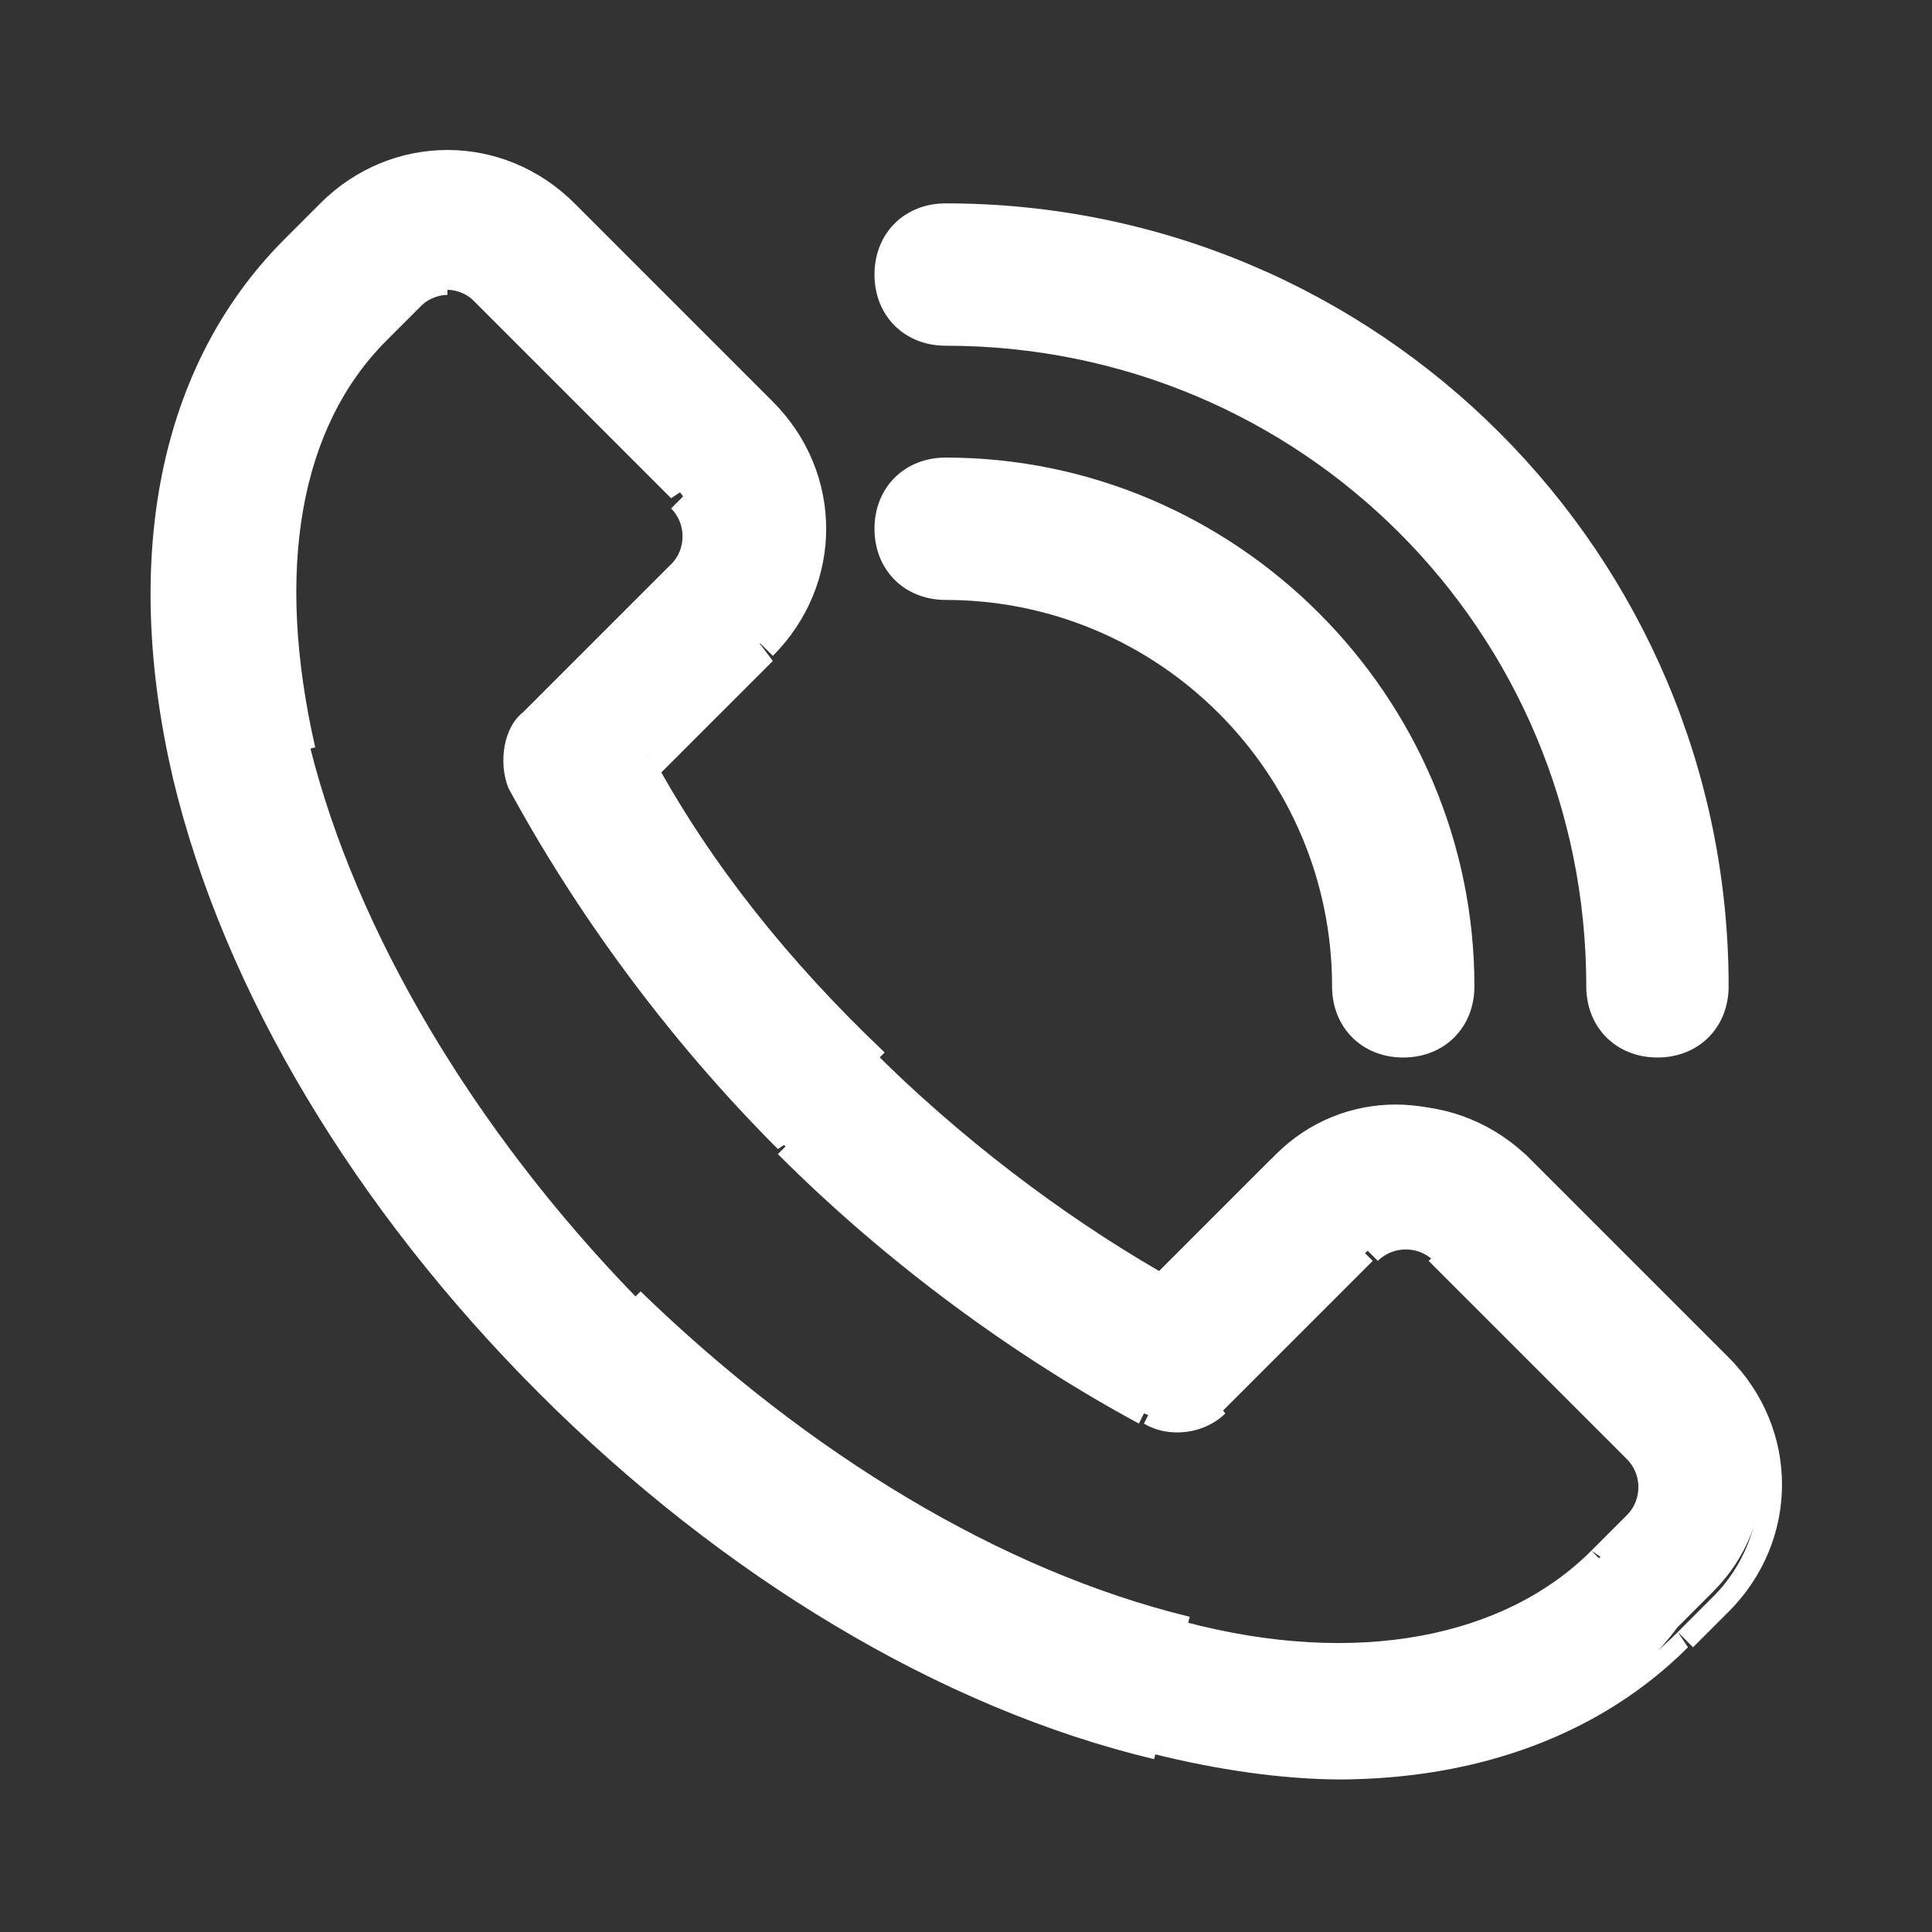
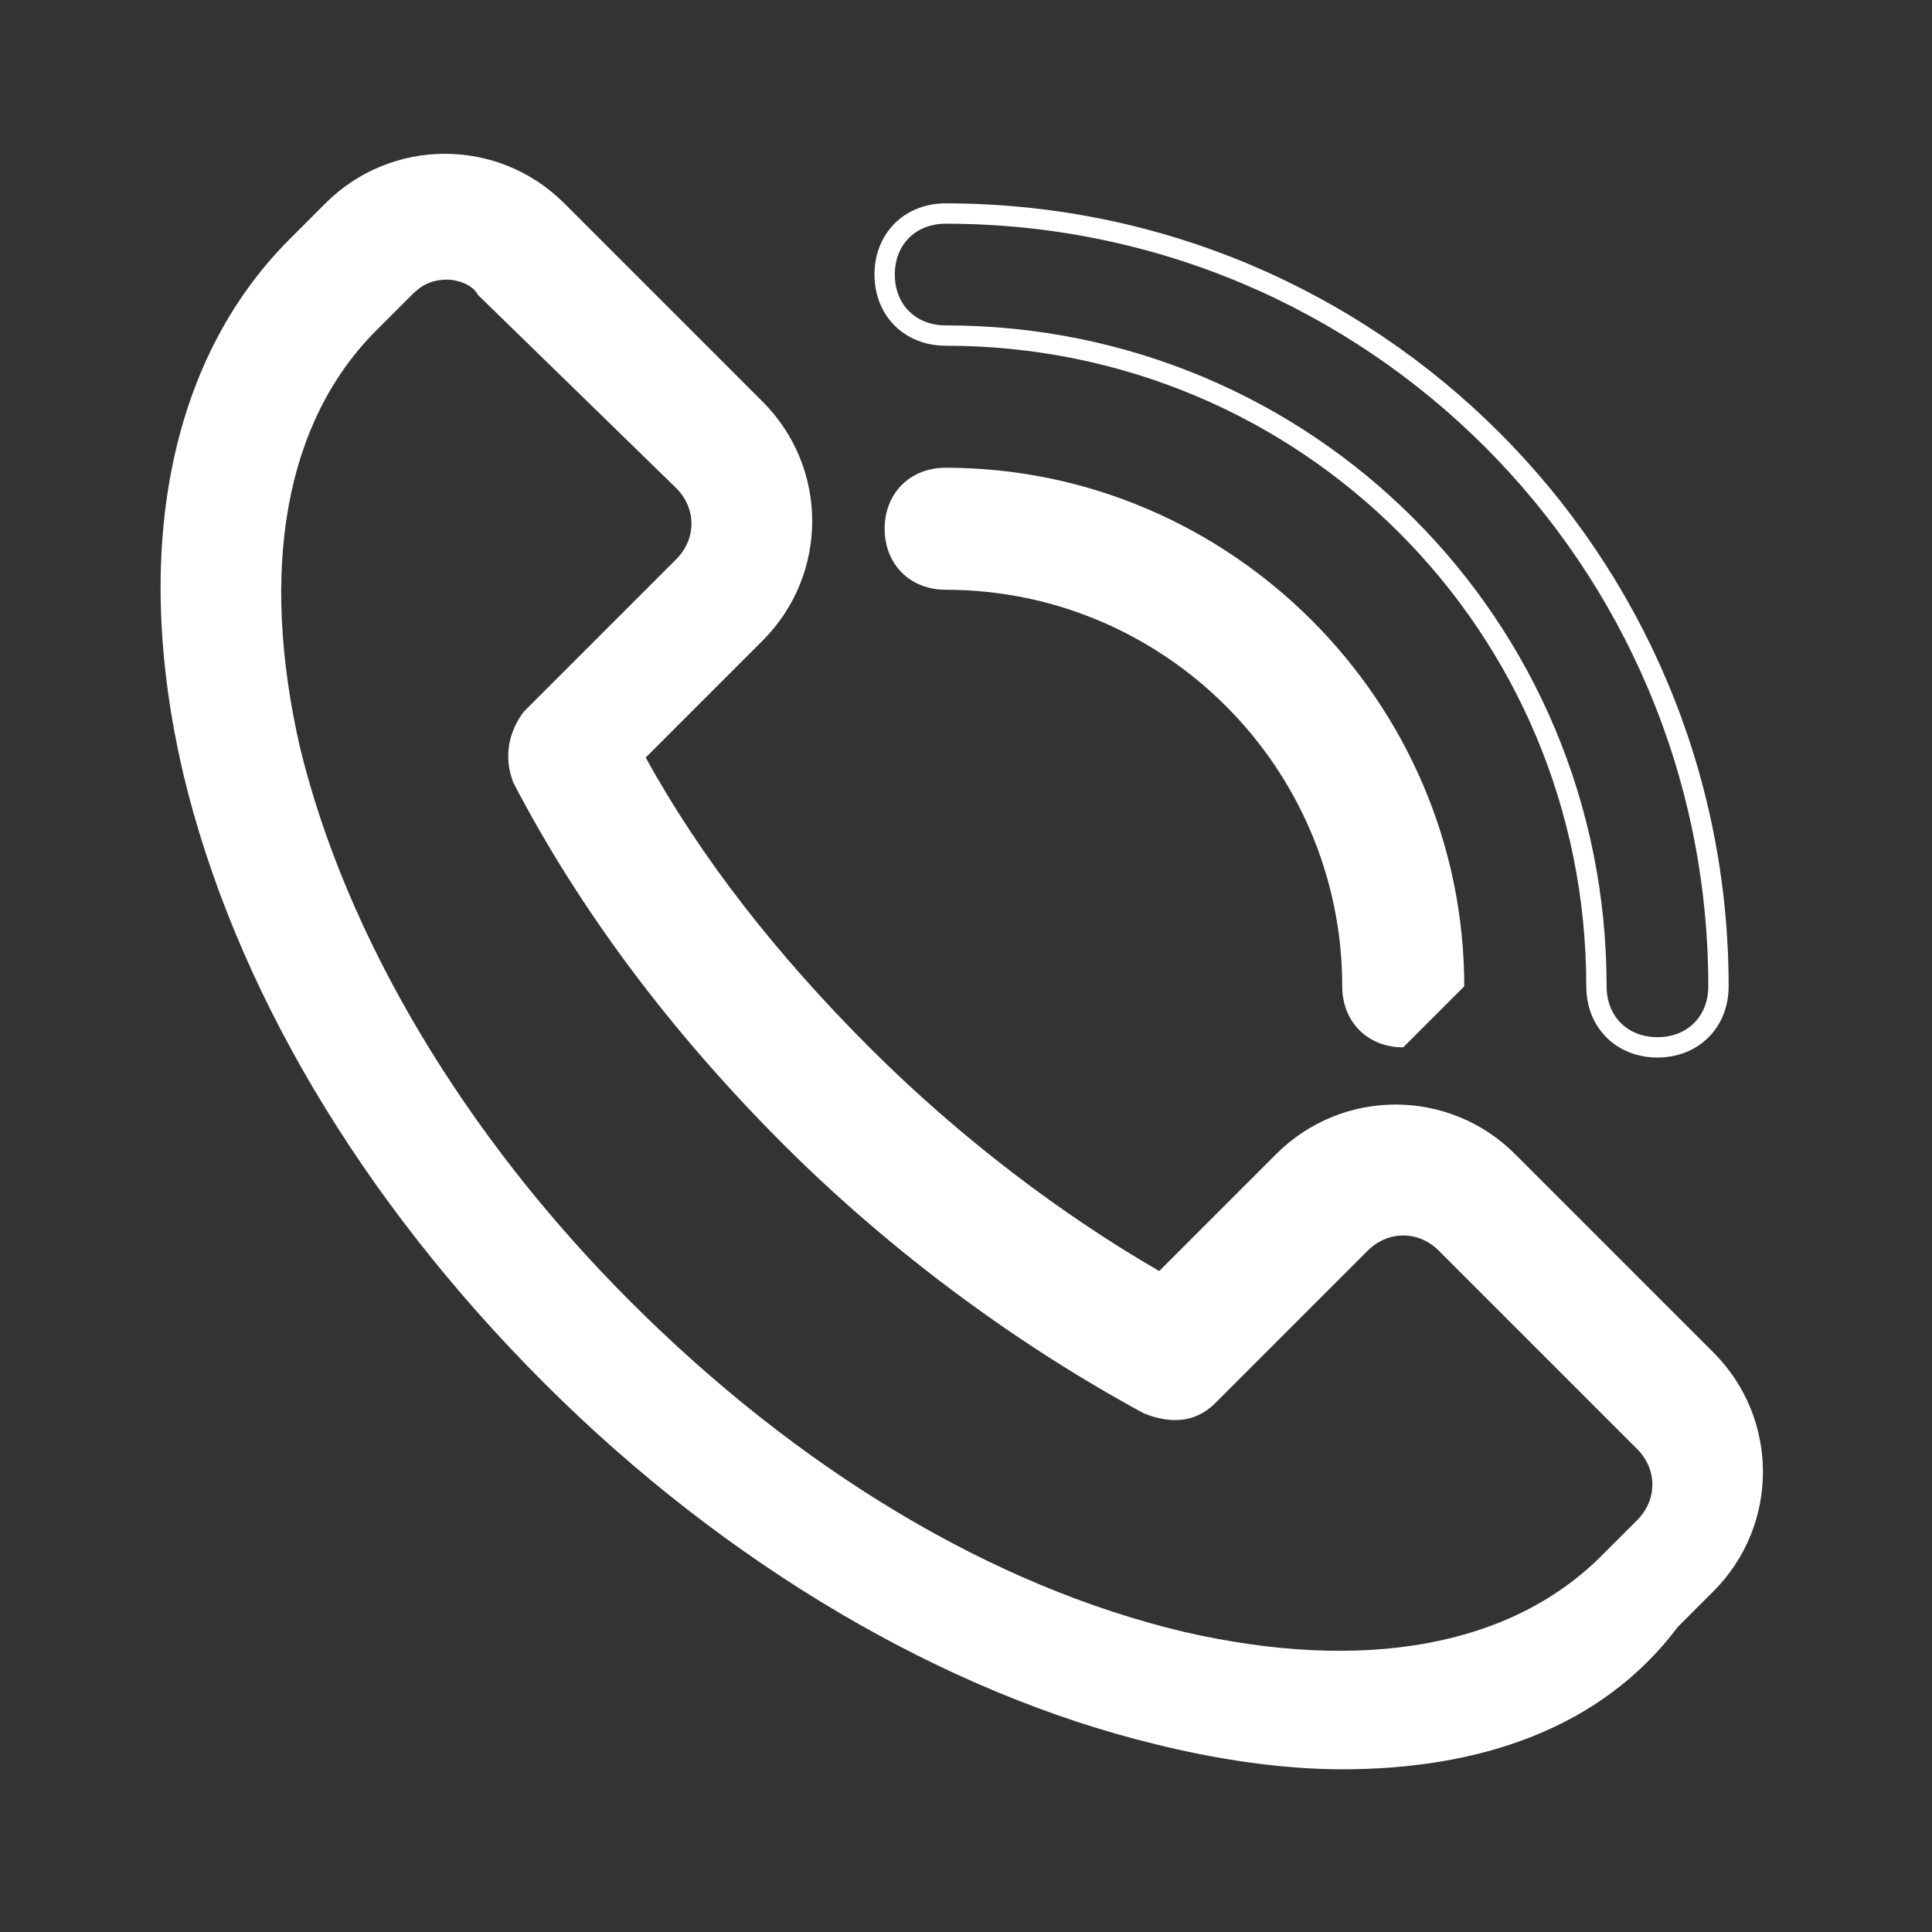
<svg xmlns="http://www.w3.org/2000/svg" version="1.1" id="Layer_1" x="0px" y="0px" viewBox="0 0 38 38" style="enable-background:new 0 0 38 38;" xml:space="preserve">
  <rect x="0" y="0" width="38" height="38" fill="#333333" stroke="none" />
  <style type="text/css">
	.st0{fill-rule:evenodd;clip-rule:evenodd;fill:#FFFFFF;}
	.st1{fill:#FFFFFF;}
	.st2{fill:none;stroke:#FFFFFF;stroke-width:0.4;}
</style>
  <path class="st0" d="M8.8,5.5c-0.3,0-0.5,0.1-0.7,0.3L7.4,6.5c-1.8,1.8-2.3,4.7-1.5,8.2c0.9,3.7,3.2,7.6,6.5,10.9  c3.3,3.3,7.1,5.6,10.9,6.5c3.5,0.8,6.4,0.3,8.2-1.5l0.7-0.7c0.4-0.4,0.4-1,0-1.4l-3.9-3.9c-0.4-0.4-1-0.4-1.4,0l-3,3  c-0.4,0.4-0.9,0.4-1.4,0.2c-2.4-1.3-4.9-3.1-7.1-5.3c-2.2-2.2-4-4.6-5.3-7.1c-0.2-0.5-0.1-1,0.2-1.4l3-3c0.4-0.4,0.4-1,0-1.4  L9.4,5.8C9.3,5.6,9,5.5,8.8,5.5 M26.4,34.8c-1.2,0-2.5-0.2-3.7-0.5c-4.1-1-8.4-3.5-12-7.1c-3.6-3.6-6.1-7.8-7.1-12  c-1-4.3-0.3-8.1,2.1-10.5l0.7-0.7c1.3-1.3,3.4-1.3,4.7,0l3.9,3.9c1.3,1.3,1.3,3.4,0,4.7l-2.3,2.3c1.1,2,2.6,3.9,4.4,5.7  c1.8,1.8,3.8,3.3,5.7,4.4l2.3-2.3c1.3-1.3,3.4-1.3,4.7,0c0,0,0,0,0,0l3.9,3.9c1.3,1.3,1.3,3.4,0,4.7l-0.7,0.7  C31.5,34,29.1,34.8,26.4,34.8" />
-   <path class="st1" d="M8.1,5.8l0.1,0.1l0,0L8.1,5.8z M7.4,6.5L7.3,6.4L7.4,6.5z M5.9,14.7l0.2,0l0,0L5.9,14.7z M12.4,25.6l0.1-0.1  l0,0L12.4,25.6z M23.3,32.1l0,0.2l0,0L23.3,32.1z M31.5,30.6l-0.1-0.1l0,0L31.5,30.6z M32.2,29.9l0.1,0.1l0,0L32.2,29.9z M32.2,28.6  l0.1-0.1l0,0L32.2,28.6z M28.2,24.6l-0.1,0.1l0,0L28.2,24.6z M22.6,27.8l0.1-0.2h0L22.6,27.8z M10.2,15.4L10,15.5l0,0L10.2,15.4z   M10.4,14.1l-0.1-0.1l0,0L10.4,14.1z M13.4,11.1l0.1,0.1l0,0L13.4,11.1z M13.4,9.8l0.1-0.1l0,0L13.4,9.8z M9.4,5.8L9.3,5.9l0,0  L9.4,5.8z M22.7,34.4l0-0.2l0,0L22.7,34.4z M10.7,27.3l0.1-0.1l0,0L10.7,27.3z M3.6,15.3l-0.2,0l0,0L3.6,15.3z M5.7,4.8L5.6,4.7l0,0  L5.7,4.8z M6.4,4.1L6.3,4l0,0L6.4,4.1z M11.1,4.1L11.3,4l0,0L11.1,4.1z M15.1,8.1l0.1-0.1v0L15.1,8.1z M15.1,12.8l0.1,0.1l0,0  L15.1,12.8z M12.7,15.1L12.6,15l-0.1,0.1l0.1,0.1L12.7,15.1z M17.2,20.8l0.1-0.1l0,0L17.2,20.8z M22.9,25.3l-0.1,0.2l0.1,0.1  l0.1-0.1L22.9,25.3z M25.2,22.9l-0.1-0.1v0L25.2,22.9z M29.9,22.9h0.2v-0.1l-0.1-0.1L29.9,22.9z M29.9,22.9l0.1-0.1l-0.3-0.3v0.5  H29.9z M33.9,26.9l0.1-0.1l0,0L33.9,26.9z M33.9,31.6l0.1,0.1l0,0L33.9,31.6z M33.2,32.3L33,32.1l0,0L33.2,32.3z M8.8,5.3  C8.5,5.3,8.2,5.4,8,5.7l0.3,0.3c0.1-0.1,0.3-0.2,0.5-0.2L8.8,5.3z M8,5.7L7.3,6.4l0.3,0.3l0.7-0.7L8,5.7z M7.3,6.4  c-1.9,1.9-2.4,4.9-1.5,8.4l0.4-0.1c-0.8-3.5-0.3-6.3,1.4-8L7.3,6.4z M5.7,14.8c0.9,3.8,3.2,7.6,6.5,11l0.3-0.3  C9.3,22.2,7,18.3,6.1,14.7L5.7,14.8z M12.3,25.7c3.3,3.3,7.2,5.6,11,6.5l0.1-0.4c-3.7-0.9-7.5-3.2-10.8-6.4L12.3,25.7z M23.2,32.3  c3.5,0.9,6.5,0.3,8.4-1.5l-0.3-0.3c-1.7,1.7-4.6,2.3-8,1.4L23.2,32.3z M31.6,30.7l0.7-0.7L32,29.8l-0.7,0.7L31.6,30.7z M32.3,30  c0.5-0.5,0.5-1.2,0-1.6L32,28.7c0.3,0.3,0.3,0.8,0,1.1L32.3,30z M32.3,28.4l-3.9-3.9l-0.3,0.3l3.9,3.9L32.3,28.4z M28.4,24.5  c-0.5-0.5-1.2-0.5-1.6,0l0.3,0.3c0.3-0.3,0.8-0.3,1.1,0L28.4,24.5z M26.7,24.5l-3,3l0.3,0.3l3-3L26.7,24.5z M23.8,27.4  c-0.3,0.3-0.8,0.4-1.1,0.2L22.5,28c0.5,0.3,1.2,0.2,1.6-0.2L23.8,27.4z M22.6,27.6c-2.4-1.2-4.8-3.1-7-5.2l-0.3,0.3  c2.2,2.2,4.7,4,7.1,5.3L22.6,27.6z M15.6,22.4c-2.2-2.2-4-4.6-5.2-7L10,15.5c1.3,2.4,3.1,4.9,5.3,7.1L15.6,22.4z M10.4,15.4  c-0.2-0.4-0.1-0.8,0.2-1.1l-0.3-0.3C9.9,14.3,9.8,15,10,15.5L10.4,15.4z M10.6,14.2l3-3L13.3,11l-3,3L10.6,14.2z M13.5,11.3  c0.5-0.5,0.5-1.2,0-1.6l-0.3,0.3c0.3,0.3,0.3,0.8,0,1.1L13.5,11.3z M13.5,9.6L9.6,5.7L9.3,5.9l3.9,3.9L13.5,9.6z M9.6,5.7  C9.4,5.4,9.1,5.3,8.8,5.3l0,0.4c0.2,0,0.4,0.1,0.5,0.2L9.6,5.7z M26.4,34.6c-1.2,0-2.4-0.2-3.6-0.5l-0.1,0.4  c1.2,0.3,2.5,0.5,3.7,0.5L26.4,34.6z M22.8,34.2c-4.1-1-8.3-3.5-11.9-7.1l-0.3,0.3c3.6,3.6,7.9,6.2,12.1,7.2L22.8,34.2z M10.9,27.1  c-3.6-3.6-6.1-7.8-7.1-11.9l-0.4,0.1c1,4.2,3.6,8.5,7.2,12.1L10.9,27.1z M3.8,15.2C2.8,10.9,3.5,7.3,5.9,5L5.6,4.7  c-2.5,2.5-3.2,6.3-2.2,10.6L3.8,15.2z M5.9,5l0.7-0.7L6.3,4L5.6,4.7L5.9,5z M6.6,4.3c1.2-1.2,3.2-1.2,4.4,0L11.3,4  c-1.4-1.4-3.6-1.4-5,0L6.6,4.3z M11,4.3l3.9,3.9l0.3-0.3L11.3,4L11,4.3z M14.9,8.2c1.2,1.2,1.2,3.2,0,4.4l0.3,0.3  c1.4-1.4,1.4-3.6,0-5L14.9,8.2z M14.9,12.6L12.6,15l0.3,0.3l2.3-2.3L14.9,12.6z M12.6,15.2c1.1,2,2.7,4,4.5,5.8l0.3-0.3  C15.5,18.9,14,17,12.9,15L12.6,15.2z M17,21c1.8,1.8,3.8,3.3,5.8,4.5l0.2-0.3c-1.9-1.1-3.9-2.6-5.7-4.4L17,21z M23,25.4l2.3-2.3  l-0.3-0.3l-2.3,2.3L23,25.4z M25.4,23.1c1.2-1.2,3.2-1.2,4.4,0l0.3-0.3c-1.4-1.4-3.6-1.4-5,0L25.4,23.1z M29.7,22.9L29.7,22.9  L29.7,22.9L29.7,22.9L29.7,22.9L29.7,22.9L29.7,22.9L29.7,22.9C29.7,22.9,29.7,22.9,29.7,22.9L29.7,22.9L29.7,22.9L29.7,22.9  L29.7,22.9L29.7,22.9L29.7,22.9L29.7,22.9L29.7,22.9L29.7,22.9L29.7,22.9L29.7,22.9L29.7,22.9L29.7,22.9  C29.7,22.9,29.7,22.9,29.7,22.9L29.7,22.9L29.7,22.9L29.7,22.9L29.7,22.9L29.7,22.9L29.7,22.9L29.7,22.9L29.7,22.9L29.7,22.9  L29.7,22.9L29.7,22.9L29.7,22.9L29.7,22.9L29.7,22.9L29.7,22.9C29.7,22.9,29.7,22.9,29.7,22.9L29.7,22.9L29.7,22.9L29.7,22.9  L29.7,22.9L29.7,22.9L29.7,22.9L29.7,22.9L29.7,22.9L29.7,22.9L29.7,22.9L29.7,22.9L29.7,22.9L29.7,22.9L29.7,22.9L29.7,22.9  L29.7,22.9L29.7,22.9L29.7,22.9L29.7,22.9L29.7,22.9L29.7,22.9L29.7,22.9L29.7,22.9L29.7,22.9L29.7,22.9L29.7,22.9L29.7,22.9  L29.7,22.9L29.7,22.9L29.7,22.9L29.7,22.9L29.7,22.9C29.7,22.9,29.7,22.9,29.7,22.9L29.7,22.9L29.7,22.9L29.7,22.9L29.7,22.9  L29.7,22.9L29.7,22.9L29.7,22.9L29.7,22.9L29.7,22.9L29.7,22.9L29.7,22.9L29.7,22.9L29.7,22.9L29.7,22.9L29.7,22.9L29.7,22.9  L29.7,22.9L29.7,22.9C29.7,22.9,29.7,22.9,29.7,22.9L29.7,22.9L29.7,22.9L29.7,22.9L29.7,22.9L29.7,22.9L29.7,22.9L29.7,22.9  L29.7,22.9L29.7,22.9L29.7,22.9L29.7,22.9L29.7,22.9L29.7,22.9L29.7,22.9L29.7,22.9L29.7,22.9L29.7,22.9L29.7,22.9L29.7,22.9  L29.7,22.9L29.7,22.9L29.7,22.9L29.7,22.9L29.7,22.9L29.7,22.9L29.7,22.9L29.7,22.9L29.7,22.9L29.7,22.9L29.7,22.9L29.7,22.9  L29.7,22.9L29.7,22.9L29.7,22.9L29.7,22.9L29.7,22.9L29.7,22.9L29.7,22.9L29.7,22.9L29.7,22.9L29.7,22.9L29.7,22.9L29.7,22.9  C29.7,22.9,29.7,22.9,29.7,22.9L29.7,22.9L29.7,22.9L29.7,22.9L29.7,22.9L29.7,22.9L29.7,22.9L29.7,22.9L29.7,22.9L29.7,22.9  L29.7,22.9L29.7,22.9L29.7,22.9L29.7,22.9L29.7,22.9L29.7,22.9L29.7,22.9L29.7,22.9L29.7,22.9L29.7,22.9L29.7,22.9L29.7,22.9  L29.7,22.9L29.7,22.9L29.7,22.9L29.7,22.9L29.7,22.9L29.7,22.9L29.7,22.9L29.7,22.9L29.7,22.9L29.7,22.9L29.7,22.9L29.7,22.9  L29.7,22.9L29.7,22.9L29.7,22.9L29.7,22.9L29.7,22.9L29.7,22.9L29.7,22.9L29.7,22.9L29.7,22.9L29.7,22.9L29.7,22.9L29.7,22.9  L29.7,22.9L29.7,22.9L29.7,22.9L29.7,22.9L29.7,22.9L29.7,22.9L29.7,22.9L29.7,22.9L29.7,22.9L29.7,22.9L29.7,22.9L29.7,22.9  L29.7,22.9L29.7,22.9L29.7,22.9L29.7,22.9L29.7,22.9L29.7,22.9L29.7,22.9L29.7,22.9L29.7,22.9L29.7,22.9L29.7,22.9L29.7,22.9  L29.7,22.9L29.7,22.9L29.7,22.9L29.7,22.9L29.7,22.9L29.7,22.9L29.7,22.9L29.7,22.9L29.7,22.9L29.7,22.9L29.7,22.9L29.7,22.9  L29.7,22.9L29.7,22.9L29.7,22.9L29.7,22.9L29.7,22.9L29.7,22.9L29.7,22.9L29.7,22.9L29.7,22.9L29.7,22.9L29.7,22.9L29.7,22.9  L29.7,22.9L29.7,22.9L29.7,22.9L29.7,22.9L29.7,22.9L29.7,22.9L29.7,22.9L29.7,22.9L29.7,22.9L29.7,22.9L29.7,22.9L29.7,22.9  L29.7,22.9L29.7,22.9L29.7,22.9L29.7,22.9L29.7,22.9L29.7,22.9L29.7,22.9L29.7,22.9L29.7,22.9L29.7,22.9L29.7,22.9L29.7,22.9  L29.7,22.9L29.7,22.9L29.7,22.9L29.7,22.9L29.7,22.9L29.7,22.9L29.7,22.9L29.7,22.9L29.7,22.9L29.7,22.9L29.7,22.9L29.7,22.9  L29.7,22.9L29.7,22.9L29.7,22.9L29.7,22.9L29.7,22.9L29.7,22.9L29.7,22.9L29.7,22.9L29.7,22.9L29.7,22.9L29.7,22.9L29.7,22.9  L29.7,22.9L29.7,22.9L29.7,22.9L29.7,22.9L29.7,22.9L29.7,22.9L29.7,22.9L29.7,22.9L29.7,22.9L29.7,22.9  C29.7,22.9,29.7,22.9,29.7,22.9L29.7,22.9L29.7,22.9L29.7,22.9L29.7,22.9L29.7,22.9L29.7,22.9L29.7,22.9L29.7,22.9L29.7,22.9  L29.7,22.9L29.7,22.9L29.7,22.9L29.7,22.9L29.7,22.9L29.7,22.9L29.7,22.9L29.7,22.9L29.7,22.9L29.7,22.9L29.7,22.9L29.7,22.9  L29.7,22.9L29.7,22.9L29.7,22.9L29.7,22.9L29.7,22.9L29.7,22.9L29.7,22.9L29.7,22.9L29.7,22.9L29.7,22.9L29.7,22.9L29.7,22.9  L29.7,22.9L29.7,22.9L29.7,22.9L29.7,22.9L29.7,22.9L29.7,22.9L29.7,22.9L29.7,22.9L29.7,22.9L29.7,22.9L29.7,22.9L29.7,22.9  L29.7,22.9L29.7,22.9L29.7,22.9L29.7,22.9L29.7,22.9L29.7,22.9L29.7,22.9L29.7,22.9L29.7,22.9L29.7,22.9L29.7,22.9L29.7,22.9  L29.7,22.9L29.7,22.9L29.7,22.9L29.7,22.9L29.7,22.9L29.7,22.9L29.7,22.9L29.7,22.9L29.7,22.9L29.7,22.9L29.7,22.9L29.7,22.9  L29.7,22.9L29.7,22.9L29.7,22.9L29.7,22.9L29.7,22.9L29.7,22.9L29.7,22.9L29.7,22.9L29.7,22.9L29.7,22.9L29.7,22.9L29.7,22.9  L29.7,22.9L29.7,22.9L29.7,22.9L29.7,22.9L29.7,22.9L29.7,22.9L29.7,22.9L29.7,22.9L29.7,22.9L29.7,22.9L29.7,22.9L29.7,22.9  L29.7,22.9L29.7,22.9L29.7,22.9L29.7,22.9L29.7,22.9L29.7,22.9L29.7,22.9L29.7,22.9L29.7,22.9L29.7,22.9L29.7,22.9L29.7,22.9  L29.7,22.9L29.7,22.9L29.7,22.9L29.7,22.9L29.7,22.9L29.7,22.9L29.7,22.9L29.7,22.9L29.7,22.9L29.7,22.9L29.7,22.9L29.7,22.9  L29.7,22.9L29.7,22.9L29.7,22.9L29.7,22.9L29.7,22.9L29.7,22.9L29.7,22.9L29.7,22.9L29.7,22.9L29.7,22.9L29.7,22.9L29.7,22.9  L29.7,22.9L29.7,22.9L29.7,22.9L29.7,22.9L29.7,22.9L29.7,22.9L29.7,22.9L29.7,22.9L29.7,22.9L29.7,22.9L29.7,22.9L29.7,22.9  L29.7,22.9L29.7,22.9L29.7,22.9L29.7,22.9L29.7,22.9L29.7,22.9L29.7,22.9L29.7,22.9L29.7,22.9L29.7,22.9L29.7,22.9L29.7,22.9  L29.7,22.9L29.7,22.9L29.7,22.9L29.7,22.9L29.7,22.9L29.7,22.9L29.7,22.9L29.7,22.9L29.7,22.9L29.7,22.9L29.7,22.9L29.7,22.9  L29.7,22.9L29.7,22.9L29.7,22.9L29.7,22.9L29.7,22.9L29.7,22.9L29.7,22.9L29.7,22.9L29.7,22.9L29.7,22.9L29.7,22.9L29.7,22.9  L29.7,22.9L29.7,22.9L29.7,22.9L29.7,22.9L29.7,22.9L29.7,22.9L29.7,22.9L29.7,22.9L29.7,22.9L29.7,22.9L29.7,22.9L29.7,22.9  L29.7,22.9L29.7,22.9L29.7,22.9L29.7,22.9L29.7,22.9L29.7,22.9L29.7,22.9L29.7,22.9L29.7,22.9L29.7,22.9L29.7,22.9L29.7,22.9  L29.7,22.9L29.7,22.9L29.7,22.9L29.7,22.9L29.7,22.9L29.7,22.9L29.7,22.9L29.7,22.9L29.7,22.9L29.7,22.9L29.7,22.9L29.7,22.9  L29.7,22.9L29.7,22.9L29.7,22.9L29.7,22.9L29.7,22.9L29.7,22.9L29.7,22.9L29.7,22.9L29.7,22.9L29.7,22.9L29.7,22.9L29.7,22.9  c0.2,0,0.4,0,0.2,0c-0.2,0,0,0,0.2,0l0,0l0,0l0,0l0,0l0,0l0,0l0,0l0,0l0,0l0,0l0,0l0,0l0,0l0,0l0,0l0,0l0,0l0,0l0,0l0,0l0,0l0,0l0,0  l0,0l0,0l0,0l0,0l0,0l0,0l0,0l0,0l0,0l0,0l0,0l0,0l0,0l0,0l0,0l0,0l0,0l0,0l0,0l0,0l0,0l0,0l0,0l0,0l0,0l0,0l0,0l0,0l0,0l0,0l0,0  l0,0l0,0l0,0l0,0l0,0l0,0l0,0l0,0l0,0l0,0l0,0l0,0l0,0l0,0l0,0l0,0l0,0l0,0l0,0l0,0l0,0l0,0l0,0l0,0l0,0l0,0l0,0l0,0l0,0l0,0l0,0  l0,0l0,0l0,0l0,0l0,0l0,0l0,0l0,0l0,0l0,0l0,0l0,0l0,0l0,0l0,0v0l0,0l0,0l0,0l0,0l0,0l0,0l0,0l0,0l0,0l0,0l0,0l0,0l0,0l0,0l0,0l0,0  l0,0l0,0l0,0l0,0l0,0l0,0l0,0l0,0l0,0l0,0l0,0l0,0l0,0l0,0l0,0l0,0l0,0l0,0l0,0l0,0l0,0l0,0l0,0l0,0l0,0l0,0l0,0l0,0l0,0l0,0l0,0  l0,0l0,0l0,0l0,0l0,0l0,0l0,0l0,0l0,0l0,0l0,0l0,0l0,0l0,0l0,0l0,0l0,0l0,0l0,0l0,0l0,0l0,0l0,0l0,0l0,0l0,0l0,0l0,0l0,0l0,0l0,0  l0,0l0,0l0,0l0,0l0,0l0,0l0,0l0,0l0,0l0,0l0,0l0,0l0,0l0,0l0,0l0,0l0,0l0,0l0,0l0,0l0,0l0,0l0,0l0,0l0,0l0,0l0,0l0,0l0,0l0,0l0,0  l0,0l0,0l0,0l0,0l0,0l0,0l0,0l0,0l0,0l0,0l0,0l0,0l0,0l0,0l0,0c0,0,0,0,0,0l0,0l0,0l0,0l0,0l0,0l0,0l0,0l0,0l0,0l0,0l0,0l0,0l0,0  l0,0l0,0l0,0l0,0l0,0l0,0l0,0l0,0l0,0l0,0l0,0l0,0l0,0l0,0l0,0l0,0l0,0l0,0l0,0l0,0l0,0l0,0l0,0l0,0l0,0l0,0l0,0l0,0l0,0l0,0l0,0  l0,0l0,0l0,0l0,0l0,0l0,0l0,0l0,0l0,0l0,0v0l0,0l0,0l0,0l0,0l0,0l0,0l0,0l0,0l0,0l0,0l0,0l0,0l0,0l0,0l0,0l0,0l0,0l0,0l0,0l0,0l0,0  l0,0l0,0l0,0l0,0l0,0l0,0l0,0l0,0l0,0l0,0l0,0l0,0l0,0l0,0l0,0l0,0l0,0v0l0,0l0,0l0,0l0,0l0,0l0,0l0,0l0,0l0,0l0,0l0,0l0,0l0,0l0,0  l0,0l0,0l0,0l0,0l0,0l0,0l0,0l0,0l0,0l0,0l0,0l0,0l0,0l0,0l0,0l0,0v0l0,0l0,0l0,0l0,0l0,0l0,0l0,0l0,0l0,0l0,0l0,0l0,0l0,0l0,0l0,0  l0,0l0,0l0,0l0,0l0,0l0,0l0,0l0,0l0,0l0,0l0,0c0,0,0,0,0,0l0,0l0,0l0,0l0,0l0,0l0,0l0,0l0,0l0,0l0,0l0,0l0,0l0,0l0,0l0,0l0,0l0,0  l0,0l0,0l0,0l0,0l0,0v0l0,0l0,0l0,0l0,0l0,0l0,0l0,0l0,0l0,0l0,0l0,0l0,0l0,0l0,0l0,0l0,0l0,0l0,0l0,0l0,0c0,0,0,0,0,0l0,0l0,0l0,0  l0,0l0,0l0,0l0,0l0,0l0,0l0,0l0,0l0,0l0,0l0,0l0,0l0,0l0,0l0,0c0,0,0,0,0,0l0,0l0,0l0,0l0,0l0,0l0,0l0,0l0,0l0,0l0,0l0,0l0,0l0,0  l0,0l0,0l0,0v0l0,0l0,0l0,0l0,0l0,0l0,0l0,0l0,0l0,0l0,0l0,0l0,0l0,0l0,0l0,0c0,0,0,0,0,0l0,0l0,0l0,0l0,0l0,0l0,0l0,0l0,0l0,0l0,0  l0,0l0,0l0,0l0,0l0,0c0,0,0,0,0,0l0,0l0,0l0,0l0,0l0,0l0,0l0,0l0,0l0,0l0,0l0,0l0,0l0,0c0,0,0,0,0,0l0,0l0,0l0,0l0,0l0,0l0,0l0,0  H29.7z M29.8,23.1l3.9,3.9l0.3-0.3l-3.9-3.9L29.8,23.1z M33.7,27c1.2,1.2,1.2,3.2,0,4.4l0.3,0.3c1.4-1.4,1.4-3.6,0-5L33.7,27z   M33.7,31.4L33,32.1l0.3,0.3l0.7-0.7L33.7,31.4z M33,32.1c-1.7,1.7-3.9,2.5-6.7,2.5V35c2.8,0,5.2-0.9,6.9-2.6L33,32.1z" />
-   <path class="st0" d="M27.6,20.6c-0.7,0-1.2-0.5-1.2-1.2c0-4.3-3.5-7.8-7.8-7.8c-0.7,0-1.2-0.5-1.2-1.2c0-0.7,0.5-1.2,1.2-1.2  c5.6,0,10.2,4.6,10.2,10.2C28.8,20.1,28.3,20.6,27.6,20.6" />
-   <path class="st2" d="M27.6,20.6c-0.7,0-1.2-0.5-1.2-1.2c0-4.3-3.5-7.8-7.8-7.8c-0.7,0-1.2-0.5-1.2-1.2c0-0.7,0.5-1.2,1.2-1.2  c5.6,0,10.2,4.6,10.2,10.2C28.8,20.1,28.3,20.6,27.6,20.6" />
-   <path class="st0" d="M32.6,20.6c-0.7,0-1.2-0.5-1.2-1.2c0-7.1-5.7-12.8-12.8-12.8c-0.7,0-1.2-0.5-1.2-1.2s0.5-1.2,1.2-1.2  c8.4,0,15.2,6.8,15.2,15.2C33.8,20.1,33.3,20.6,32.6,20.6" />
+   <path class="st0" d="M27.6,20.6c-0.7,0-1.2-0.5-1.2-1.2c0-4.3-3.5-7.8-7.8-7.8c-0.7,0-1.2-0.5-1.2-1.2c0-0.7,0.5-1.2,1.2-1.2  c5.6,0,10.2,4.6,10.2,10.2" />
  <path class="st2" d="M32.6,20.6c-0.7,0-1.2-0.5-1.2-1.2c0-7.1-5.7-12.8-12.8-12.8c-0.7,0-1.2-0.5-1.2-1.2s0.5-1.2,1.2-1.2  c8.4,0,15.2,6.8,15.2,15.2C33.8,20.1,33.3,20.6,32.6,20.6" />
</svg>